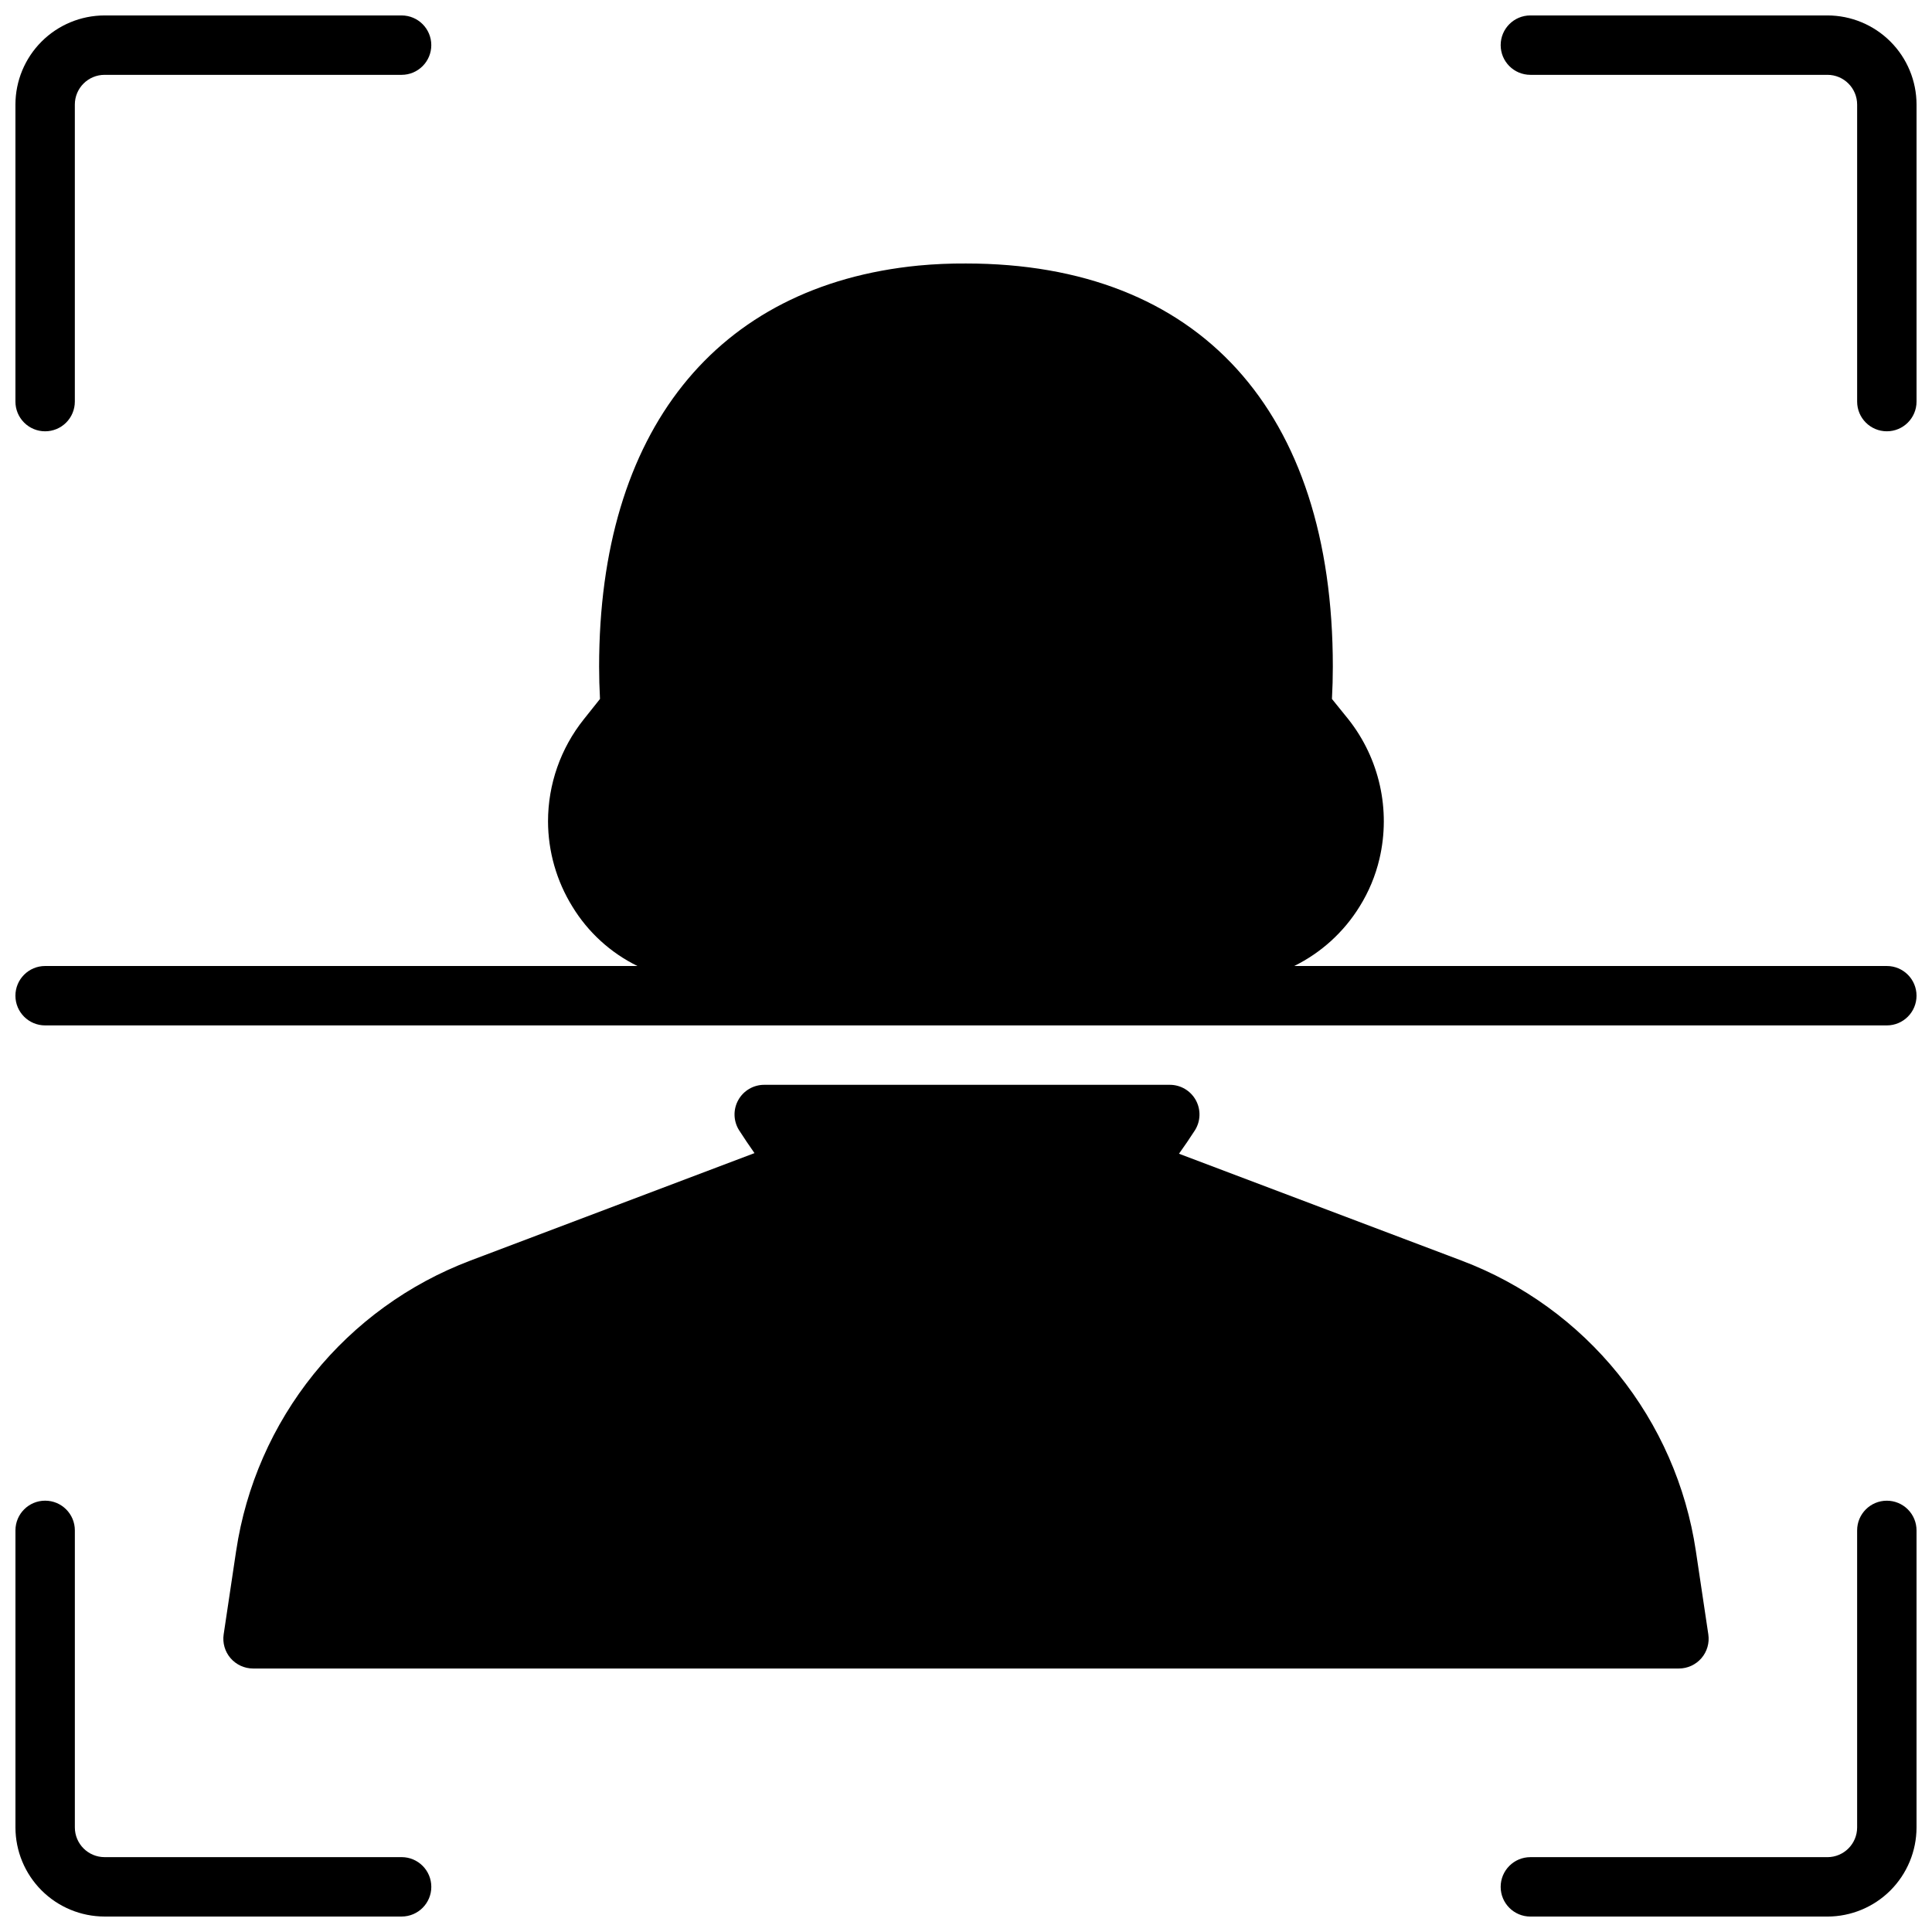
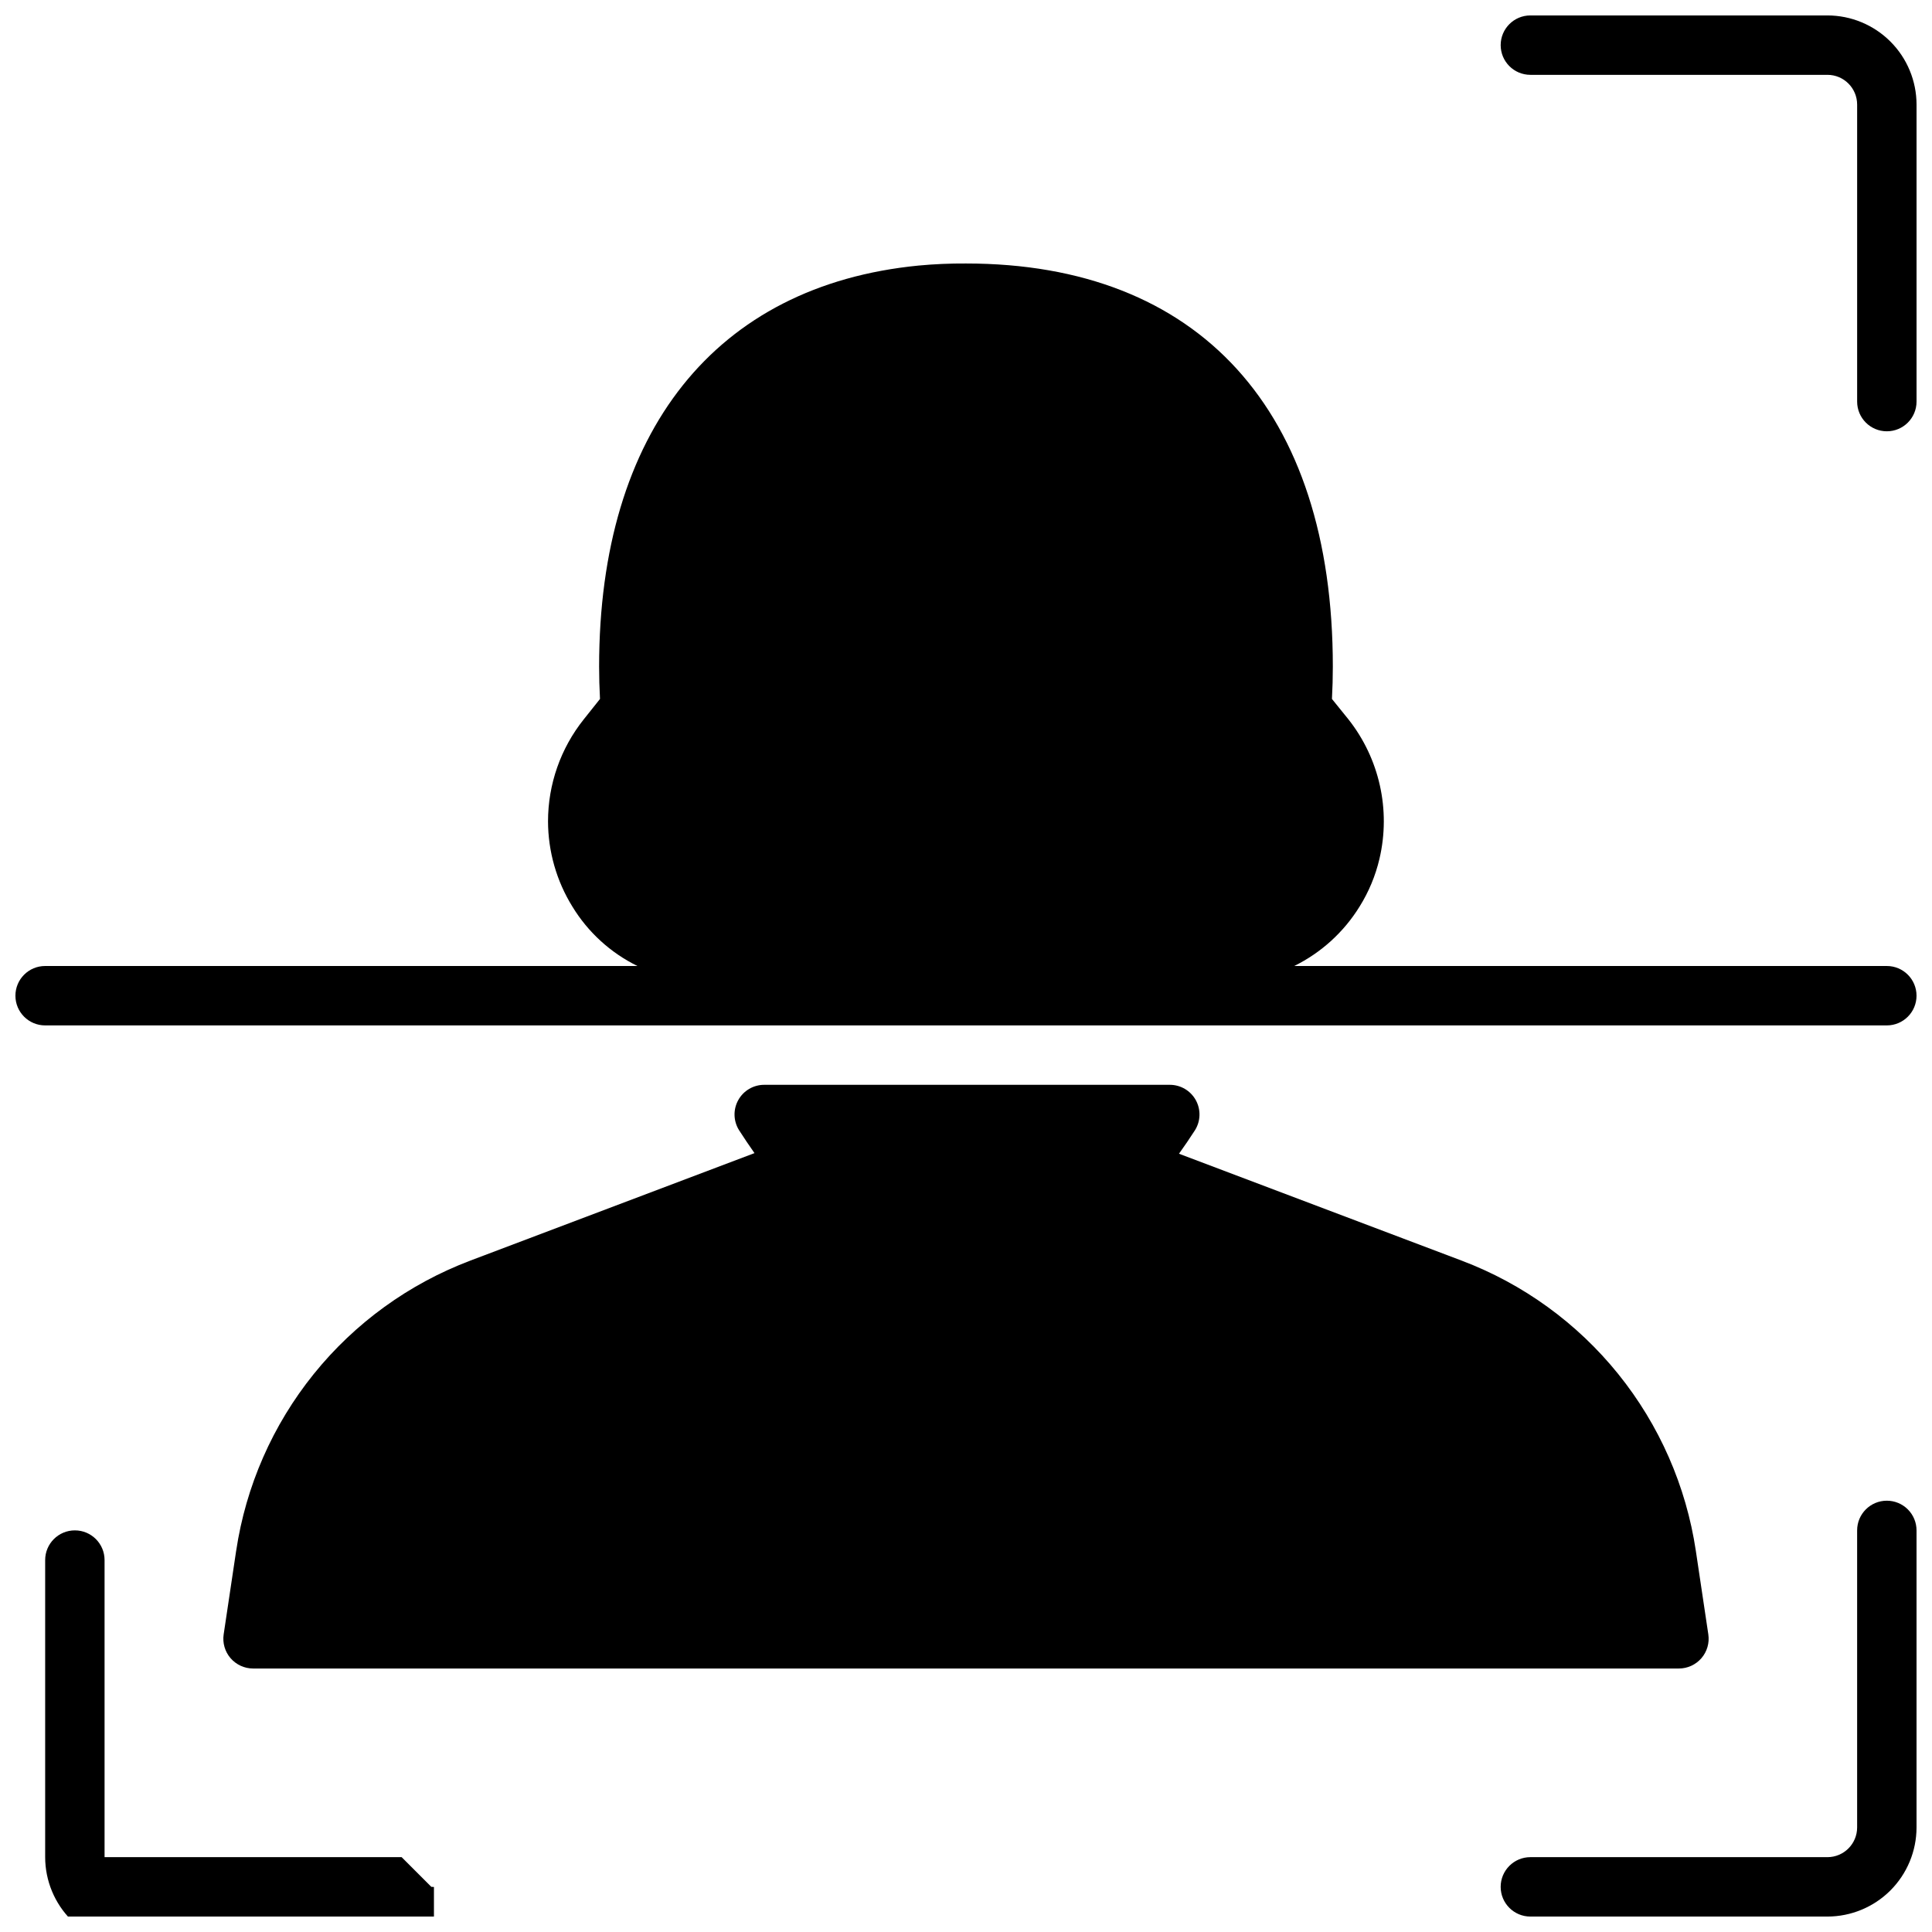
<svg xmlns="http://www.w3.org/2000/svg" width="800px" height="800px" version="1.1" viewBox="144 144 512 512">
  <defs>
    <clipPath id="e">
-       <path d="m148.09 148.09h110.91v110.91h-110.91z" />
-     </clipPath>
+       </clipPath>
    <clipPath id="d">
      <path d="m148.09 541h110.91v110.9h-110.91z" />
    </clipPath>
    <clipPath id="c">
      <path d="m541 541h110.9v110.9h-110.9z" />
    </clipPath>
    <clipPath id="b">
      <path d="m541 148.09h110.9v110.91h-110.9z" />
    </clipPath>
    <clipPath id="a">
      <path d="m148.09 213h503.81v203h-503.81z" />
    </clipPath>
  </defs>
  <path d="m206.58 555-3.305 22.117c-0.34 2.269 0.324 4.574 1.82 6.312 1.5 1.738 3.68 2.742 5.973 2.742h377.86c2.297 0 4.477-1.004 5.973-2.742 1.496-1.738 2.16-4.043 1.82-6.312l-3.305-22.121v0.004c-2.566-17.18-9.668-33.359-20.574-46.879-10.902-13.52-25.215-23.887-41.457-30.031l-74.941-28.34c1.438-2.004 2.848-4.078 4.231-6.219 1.523-2.43 1.605-5.492 0.215-7.996-1.391-2.508-4.035-4.059-6.902-4.047h-107.44c-2.859-0.012-5.504 1.535-6.894 4.035-1.395 2.5-1.316 5.559 0.199 7.984 1.34 2.086 2.707 4.113 4.094 6.082l-75.336 28.496v0.004c-16.242 6.148-30.555 16.516-41.457 30.031-10.902 13.52-18.004 29.703-20.57 46.879z" />
  <g clip-path="url(#e)">
    <path d="m155.96 258.3c2.09 0 4.09-0.828 5.566-2.305 1.477-1.477 2.305-3.477 2.305-5.566v-78.719c0.004-4.348 3.527-7.871 7.875-7.875h78.719c4.348 0 7.871-3.523 7.871-7.871s-3.523-7.871-7.871-7.871h-78.719c-6.262 0.008-12.266 2.496-16.691 6.926-4.43 4.426-6.918 10.43-6.926 16.691v78.719c0 2.09 0.828 4.09 2.305 5.566 1.477 1.477 3.481 2.305 5.566 2.305z" />
  </g>
  <g clip-path="url(#d)">
-     <path d="m250.43 636.16h-78.719c-4.348-0.004-7.871-3.527-7.875-7.871v-78.723c0-4.348-3.523-7.871-7.871-7.871s-7.871 3.523-7.871 7.871v78.723c0.008 6.258 2.496 12.262 6.926 16.691 4.426 4.426 10.43 6.914 16.691 6.922h78.719c4.348 0 7.871-3.523 7.871-7.871s-3.523-7.871-7.871-7.871z" />
+     <path d="m250.43 636.16h-78.719v-78.723c0-4.348-3.523-7.871-7.871-7.871s-7.871 3.523-7.871 7.871v78.723c0.008 6.258 2.496 12.262 6.926 16.691 4.426 4.426 10.43 6.914 16.691 6.922h78.719c4.348 0 7.871-3.523 7.871-7.871s-3.523-7.871-7.871-7.871z" />
  </g>
  <g clip-path="url(#c)">
    <path d="m644.03 541.7c-4.348 0-7.871 3.523-7.871 7.871v78.723c-0.004 4.344-3.527 7.867-7.871 7.871h-78.723c-4.348 0-7.871 3.523-7.871 7.871s3.523 7.871 7.871 7.871h78.723c6.258-0.008 12.262-2.496 16.691-6.922 4.426-4.43 6.914-10.434 6.922-16.691v-78.723c0-2.086-0.828-4.09-2.305-5.566-1.477-1.477-3.481-2.305-5.566-2.305z" />
  </g>
  <g clip-path="url(#b)">
    <path d="m628.29 148.09h-78.723c-4.348 0-7.871 3.523-7.871 7.871s3.523 7.871 7.871 7.871h78.723c4.344 0.004 7.867 3.527 7.871 7.875v78.719c0 4.348 3.523 7.871 7.871 7.871s7.871-3.523 7.871-7.871v-78.719c-0.008-6.262-2.496-12.266-6.922-16.691-4.43-4.43-10.434-6.918-16.691-6.926z" />
  </g>
  <g clip-path="url(#a)">
    <path d="m644.03 400h-157.05c7.137-3.519 13.137-8.977 17.32-15.746 2.441-3.906 4.223-8.188 5.273-12.672 3.039-12.949-0.008-26.578-8.266-37l-4.328-5.352c0.156-2.914 0.234-5.668 0.234-8.582 0-67.855-35.426-106.82-97.219-106.82-4.207-0.027-8.41 0.156-12.598 0.551-53.766 5.273-84.625 44.004-84.625 106.27 0 2.832 0.078 5.668 0.234 8.582l-4.328 5.434 0.004-0.004c-6.117 7.672-9.445 17.191-9.449 27 0.02 7.984 2.254 15.805 6.457 22.594 4.129 6.785 10.109 12.246 17.238 15.746h-156.97c-4.348 0-7.871 3.523-7.871 7.871s3.523 7.871 7.871 7.871h488.07c4.348 0 7.871-3.523 7.871-7.871s-3.523-7.871-7.871-7.871z" />
  </g>
</svg>